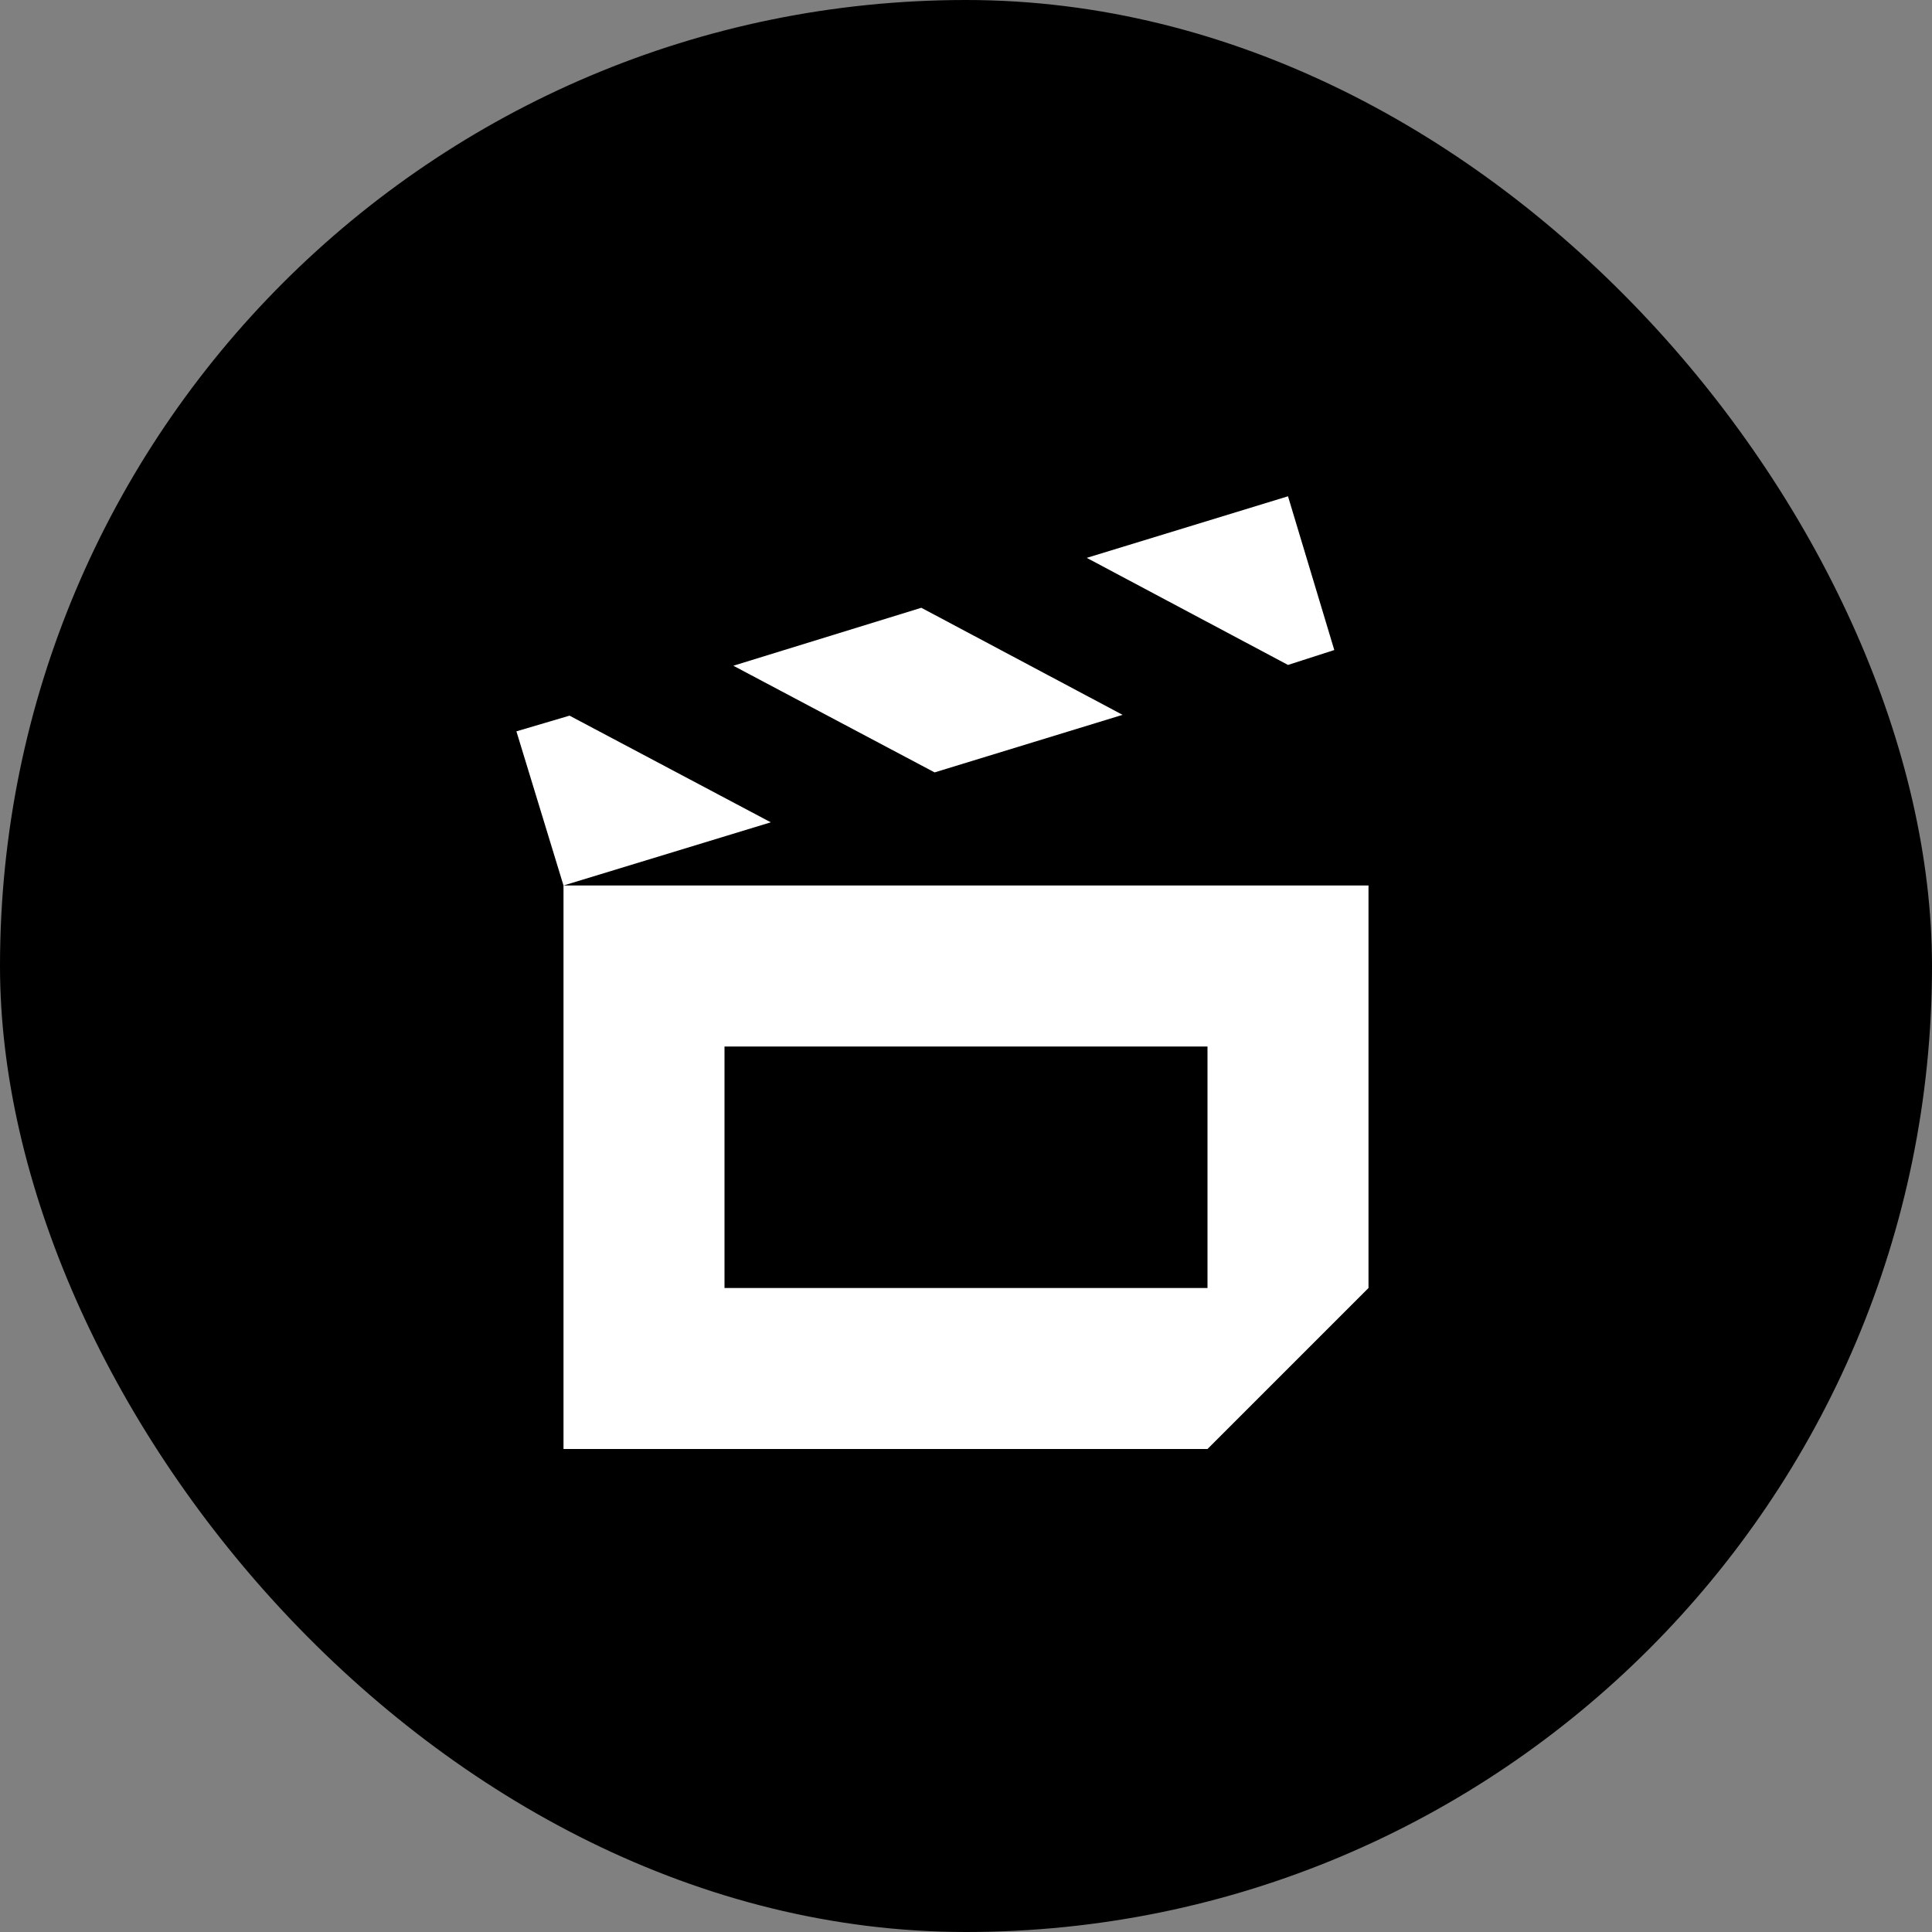
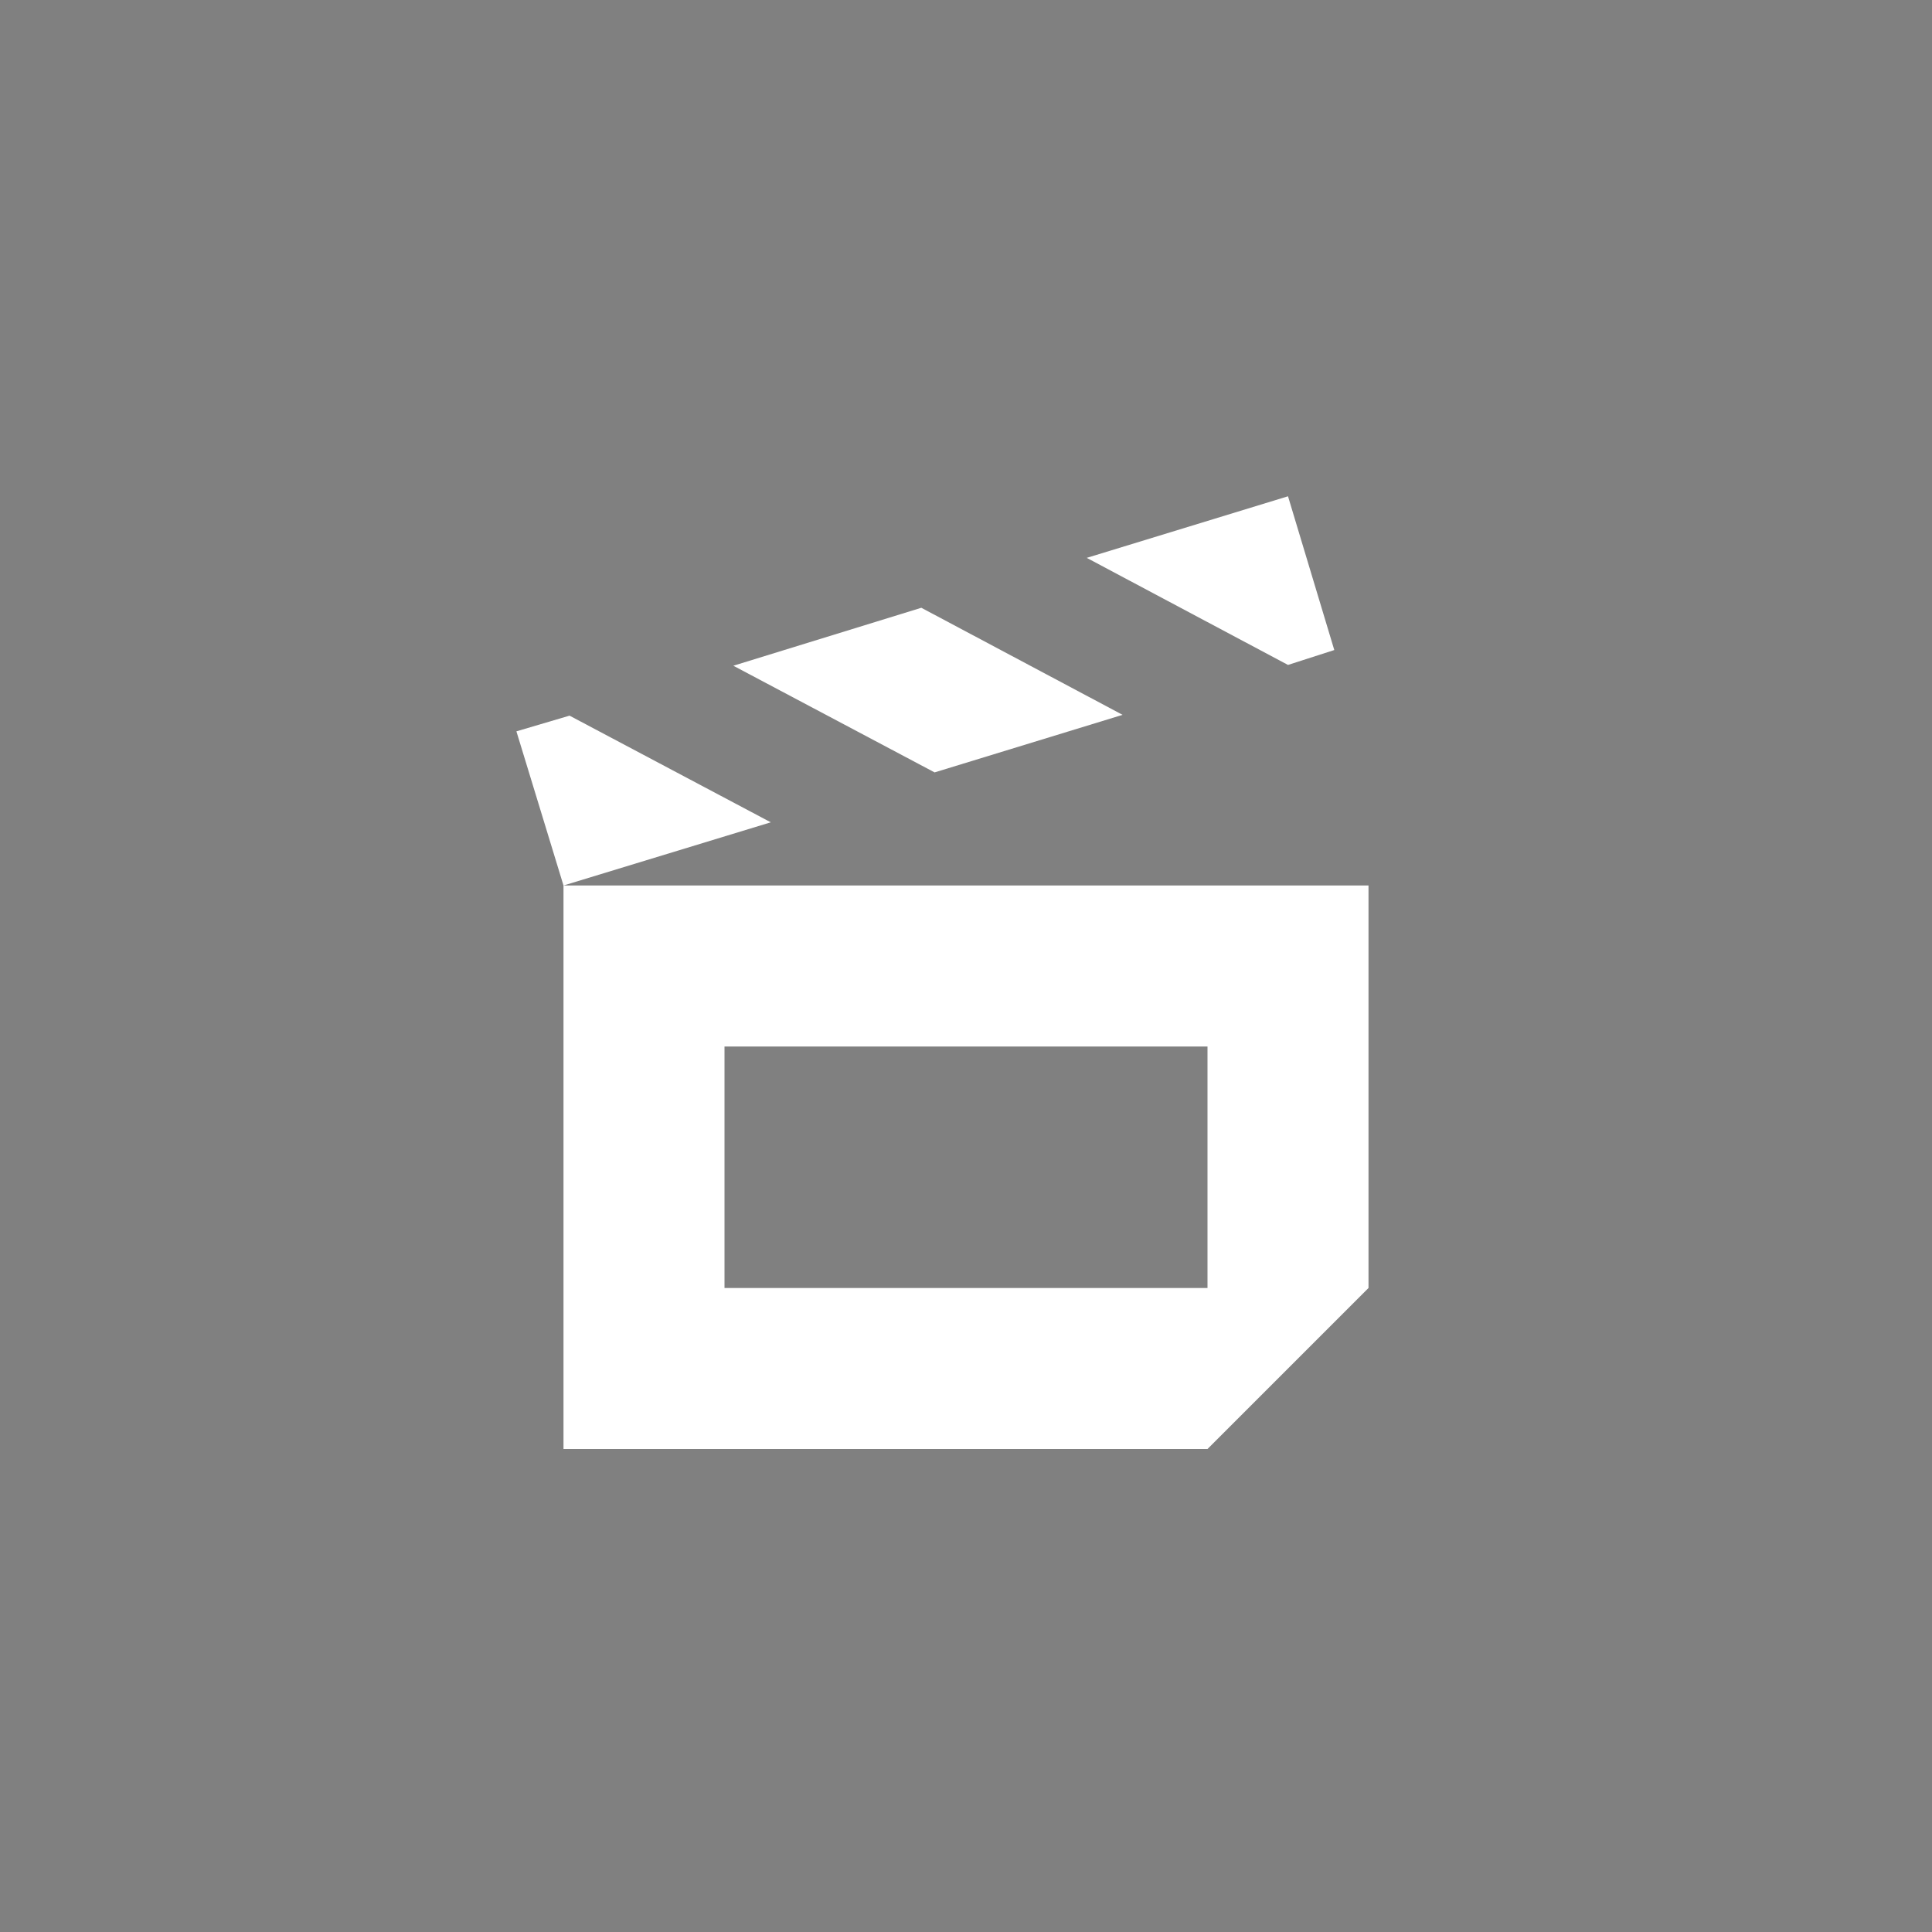
<svg xmlns="http://www.w3.org/2000/svg" width="48" height="48" viewBox="0 0 48 48" fill="none">
  <rect x="0" y="0" width="48" height="48" fill="#808080" stroke="none" />
-   <rect width="48" height="48" rx="24" fill="black" />
  <path d="M14.15 17.78L19.15 20.43L14 22L12.83 18.17L14.15 17.78ZM33.15 16.15L32 12.33L27 13.86L32 16.52L33.15 16.15ZM18.22 16.54L23.22 19.19L27.89 17.76L22.89 15.1L18.22 16.54ZM34 32L30 36H14V22H34V32ZM30 26H18V32H30V26Z" fill="white" />
</svg>